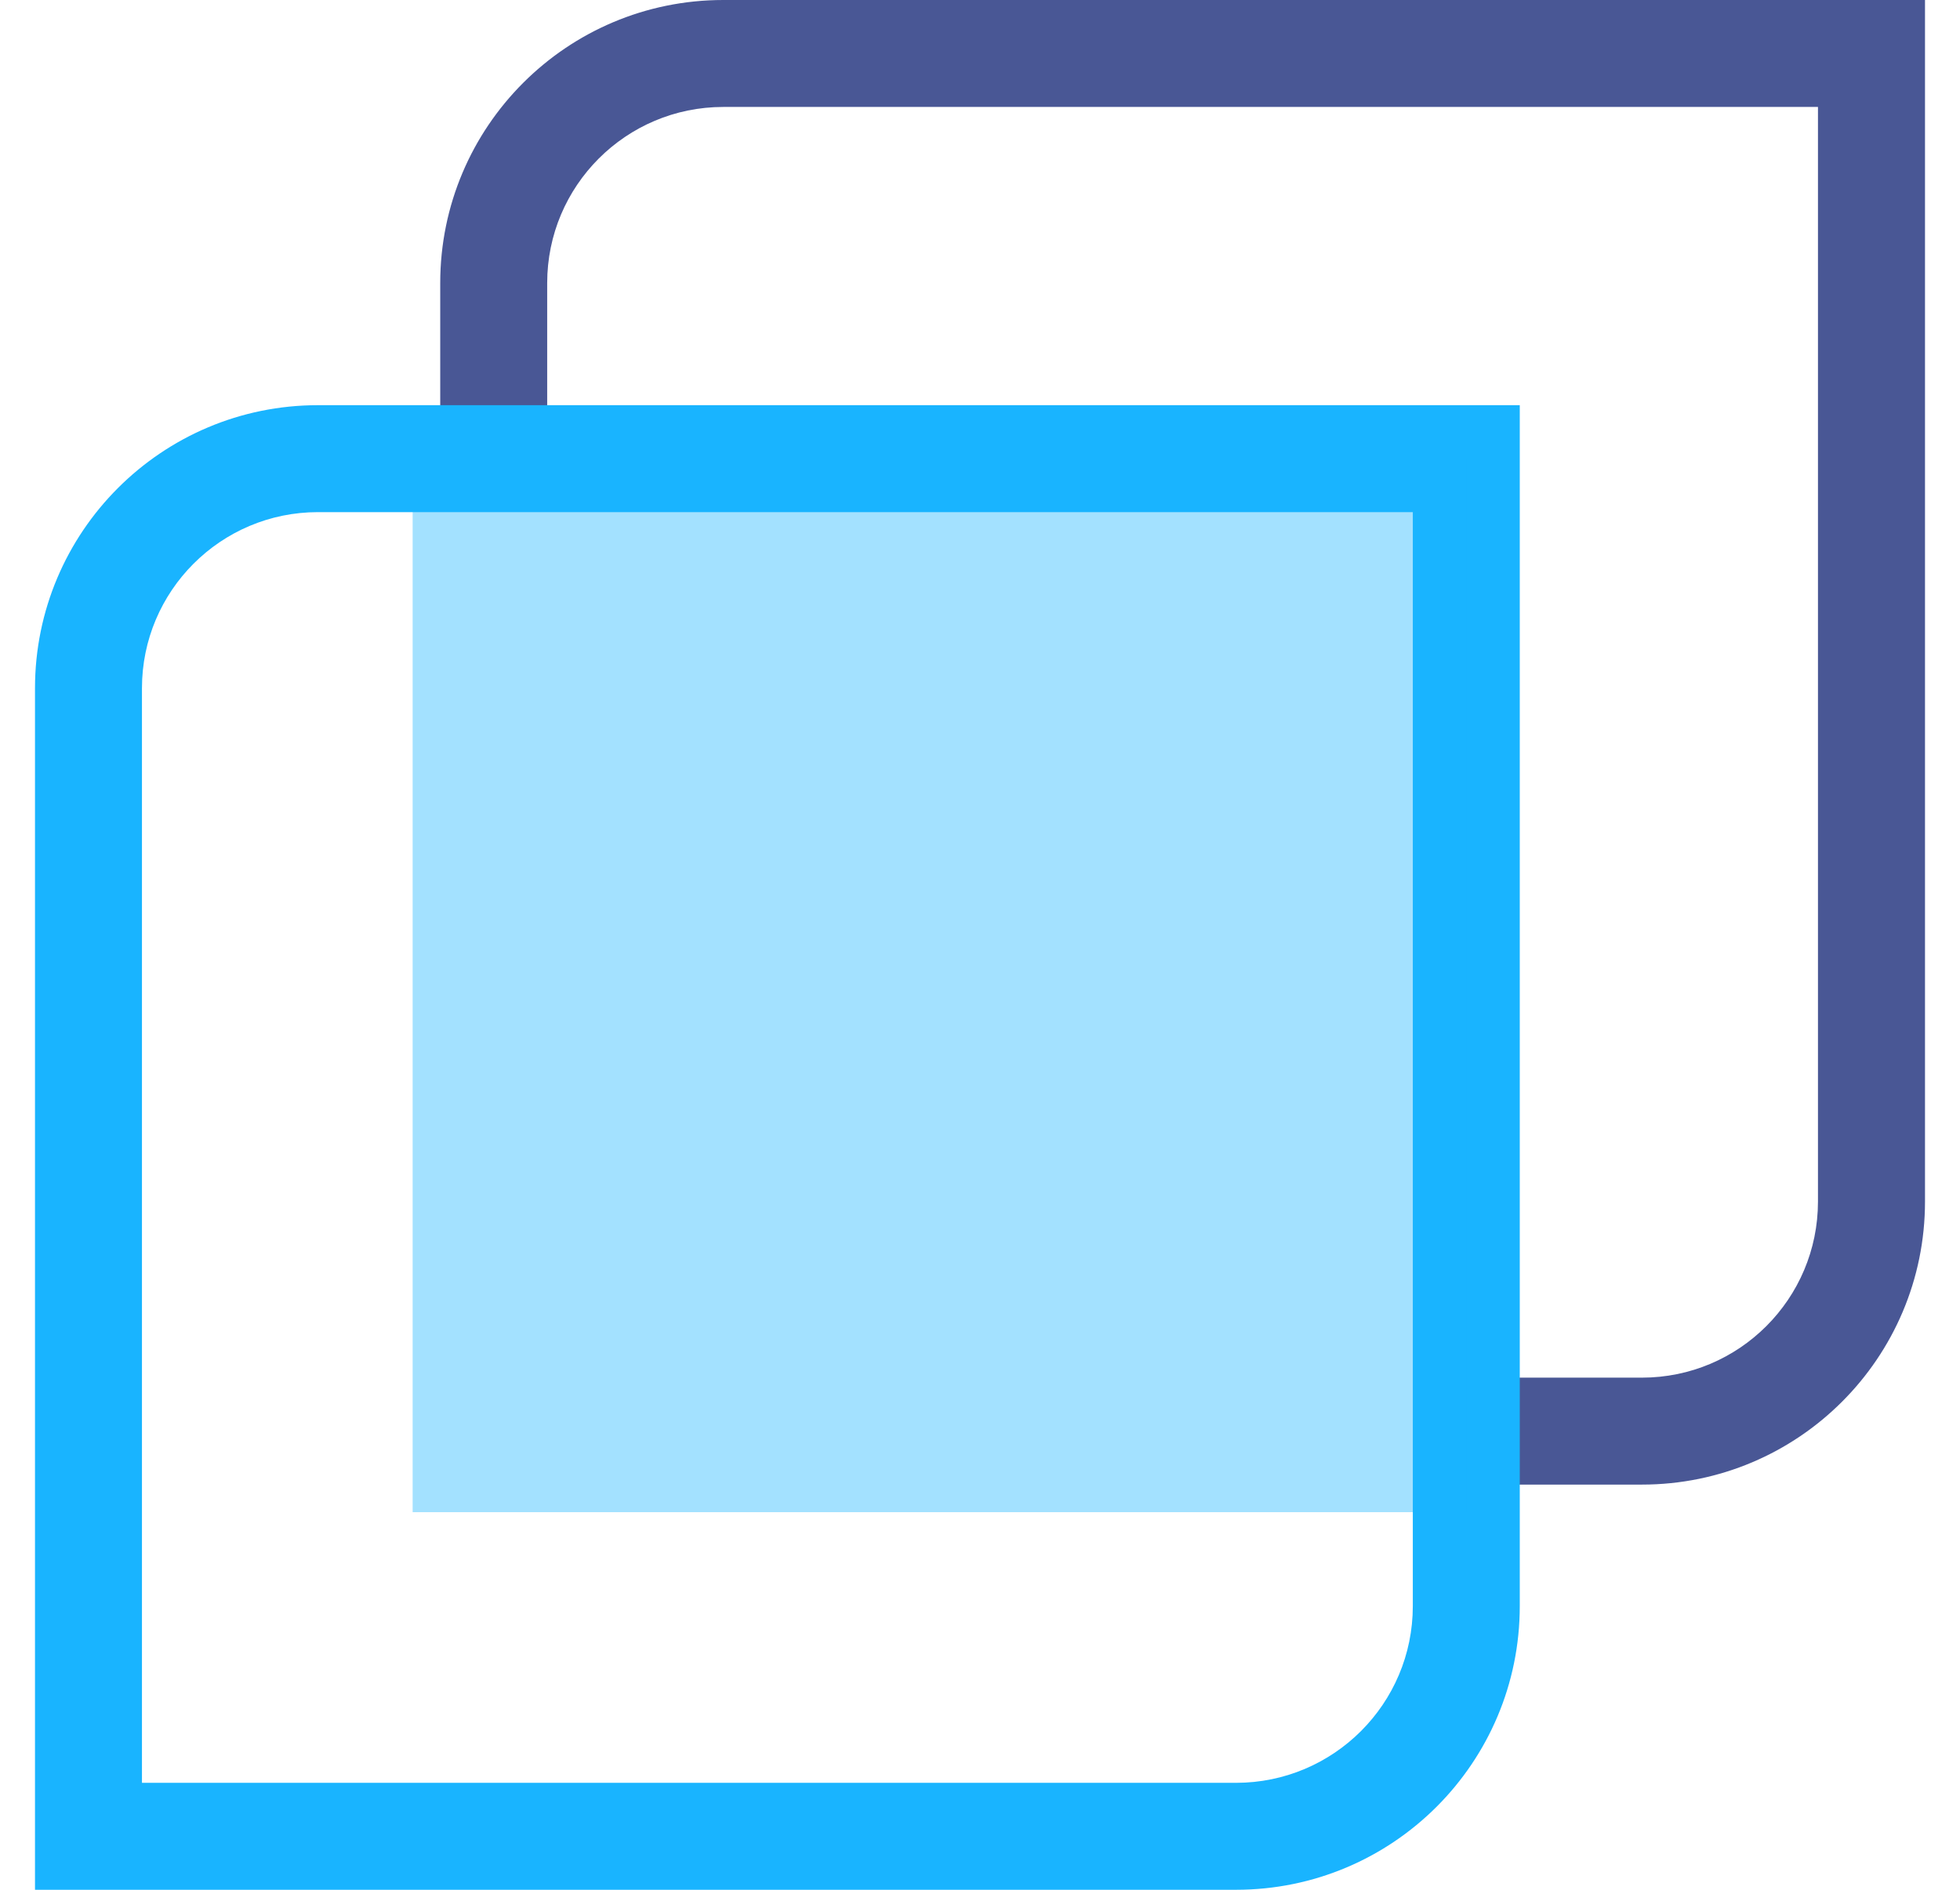
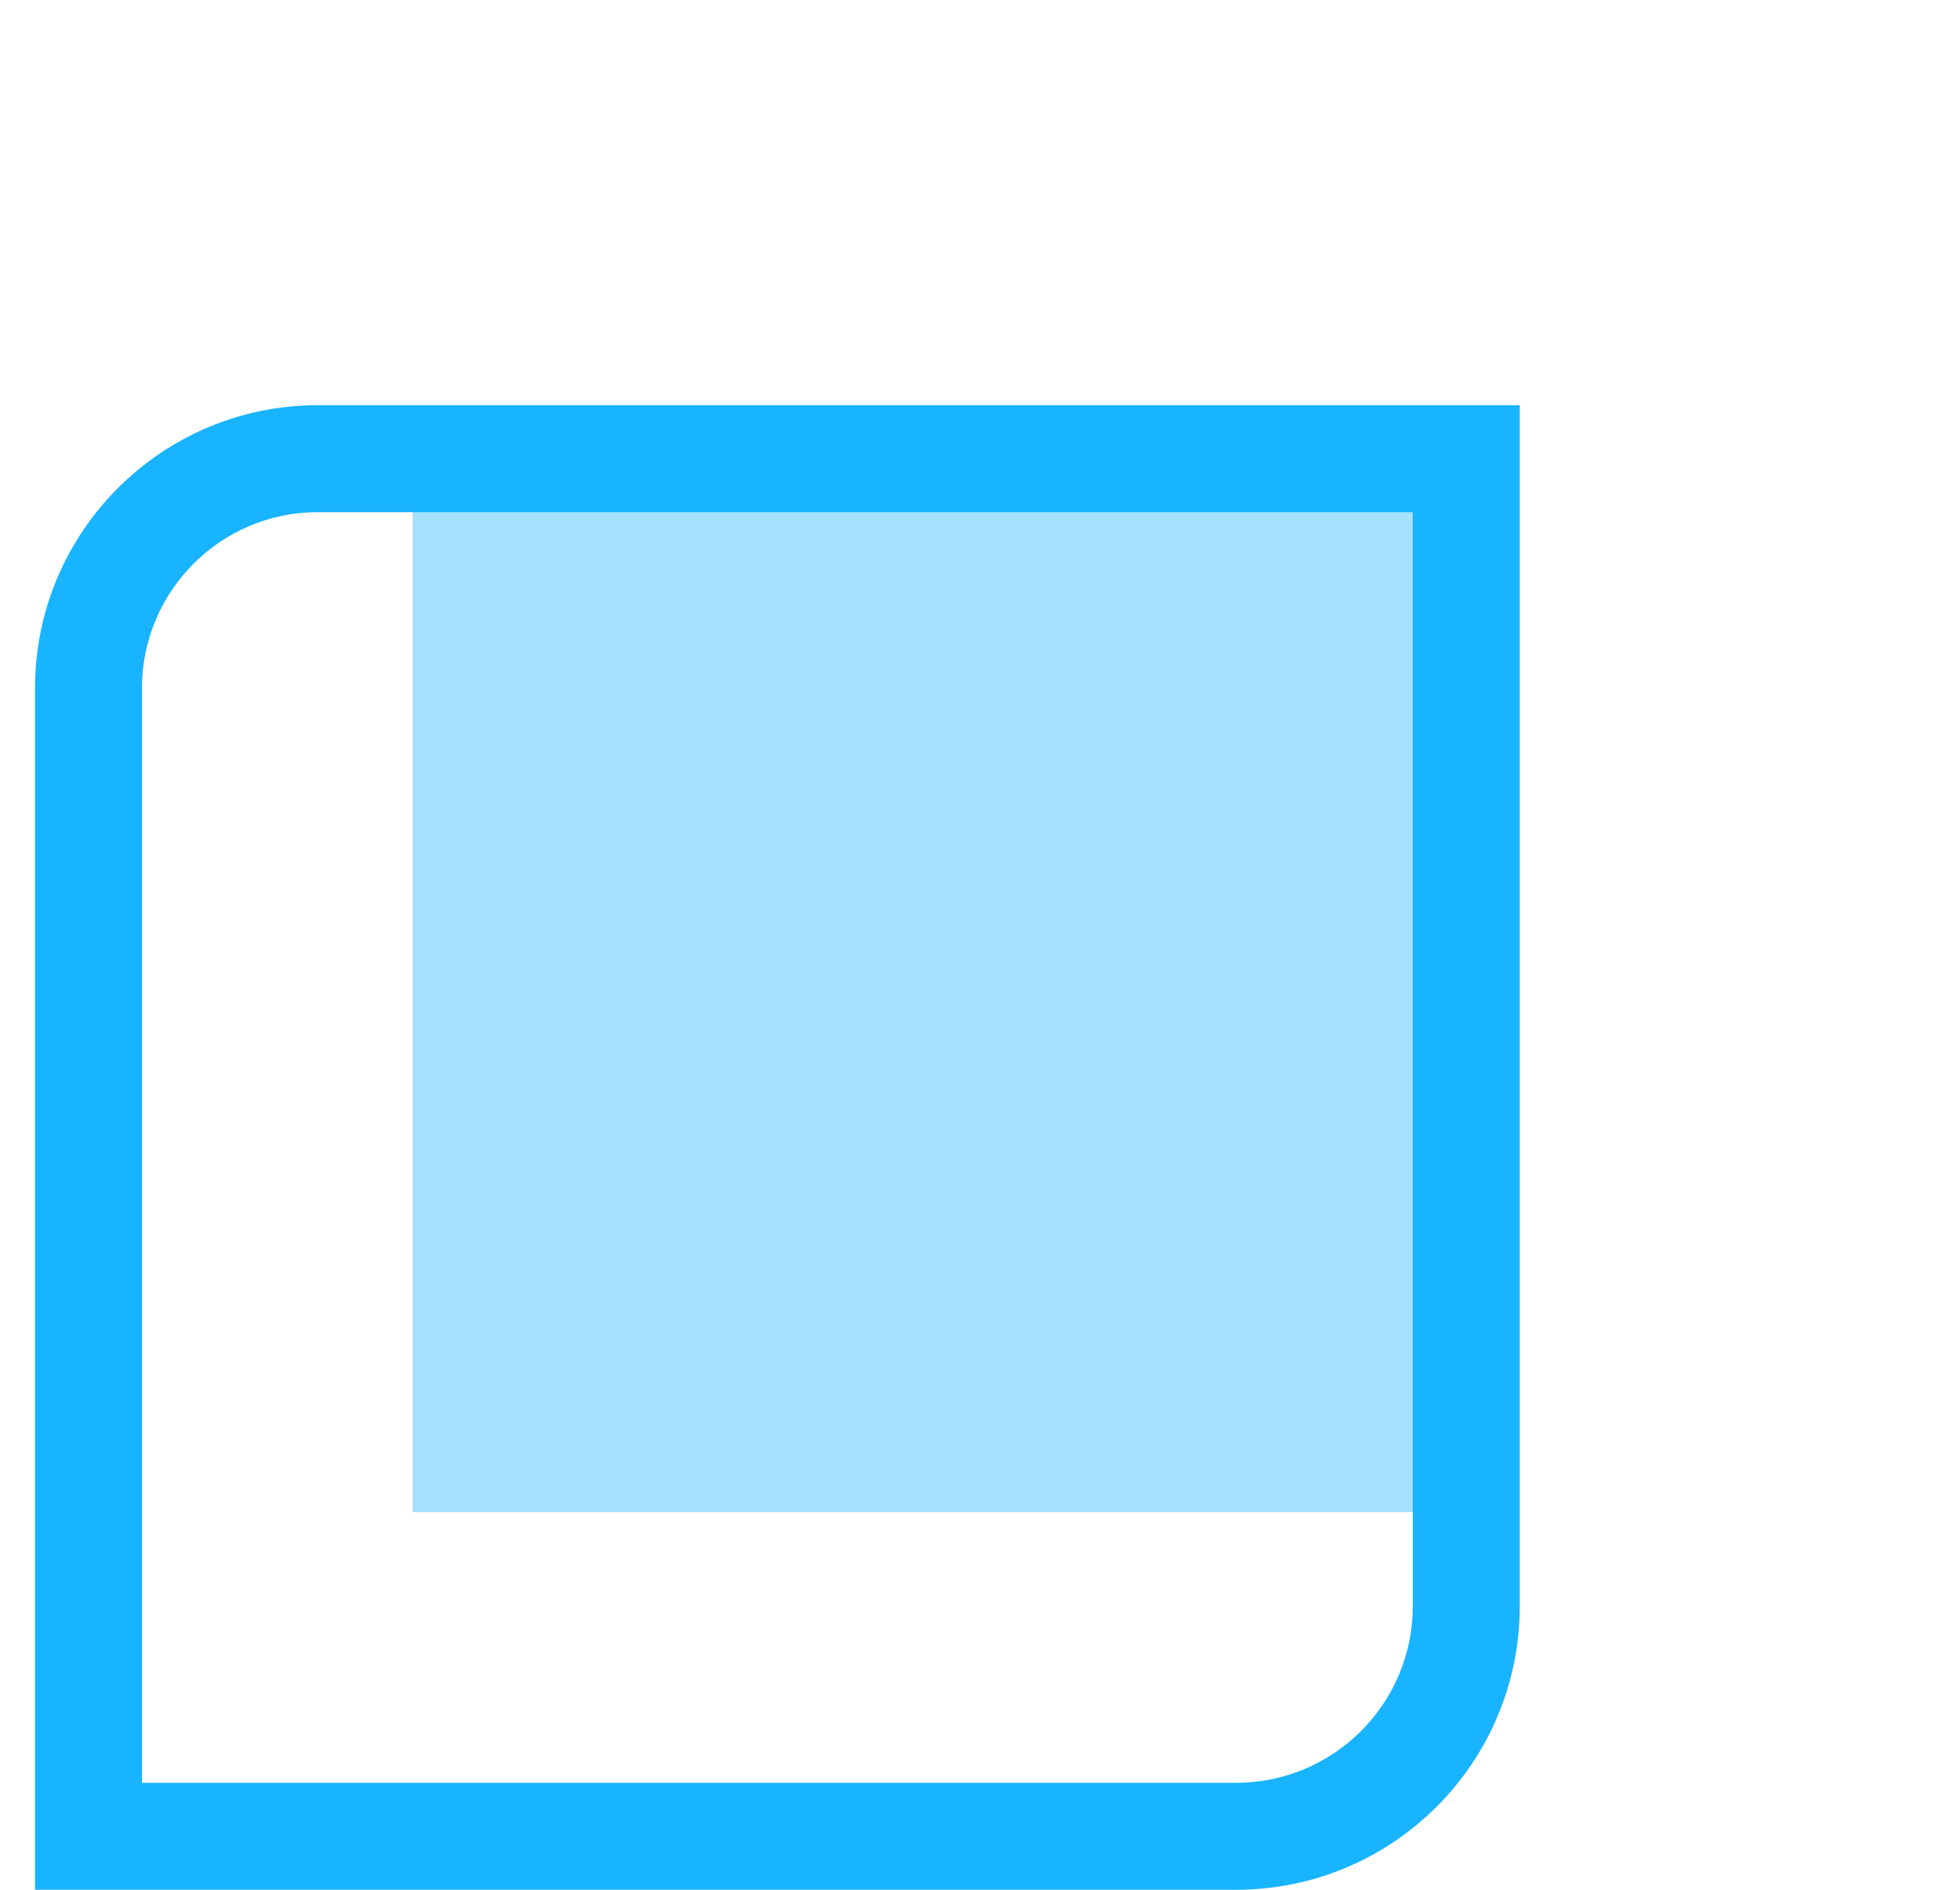
<svg xmlns="http://www.w3.org/2000/svg" width="28" height="27" viewBox="0 0 28 27" fill="none">
-   <path fill-rule="evenodd" clip-rule="evenodd" d="M10.333 1.528C8.943 1.528 7.817 2.655 7.817 4.044V6.232H6.289V4.044C6.289 1.811 8.099 0 10.333 0H27.5V17.167C27.5 19.4 25.689 21.211 23.456 21.211H21.268V19.683H23.456C24.845 19.683 25.971 18.556 25.971 17.167V1.528H10.333Z" fill="#495795" />
  <path fill-rule="evenodd" clip-rule="evenodd" d="M4.543 7.317C3.154 7.317 2.028 8.444 2.028 9.833V25.472H17.657C19.052 25.472 20.183 24.341 20.183 22.947V7.317H4.543ZM0.5 9.833C0.5 7.6 2.31 5.789 4.543 5.789H21.711V22.947C21.711 25.186 19.896 27 17.657 27H0.5V9.833Z" fill="#19B4FF" />
  <path opacity="0.4" fill-rule="evenodd" clip-rule="evenodd" d="M5.895 6.553H20.947V21.605H5.895V6.553Z" fill="#19B4FF" />
</svg>